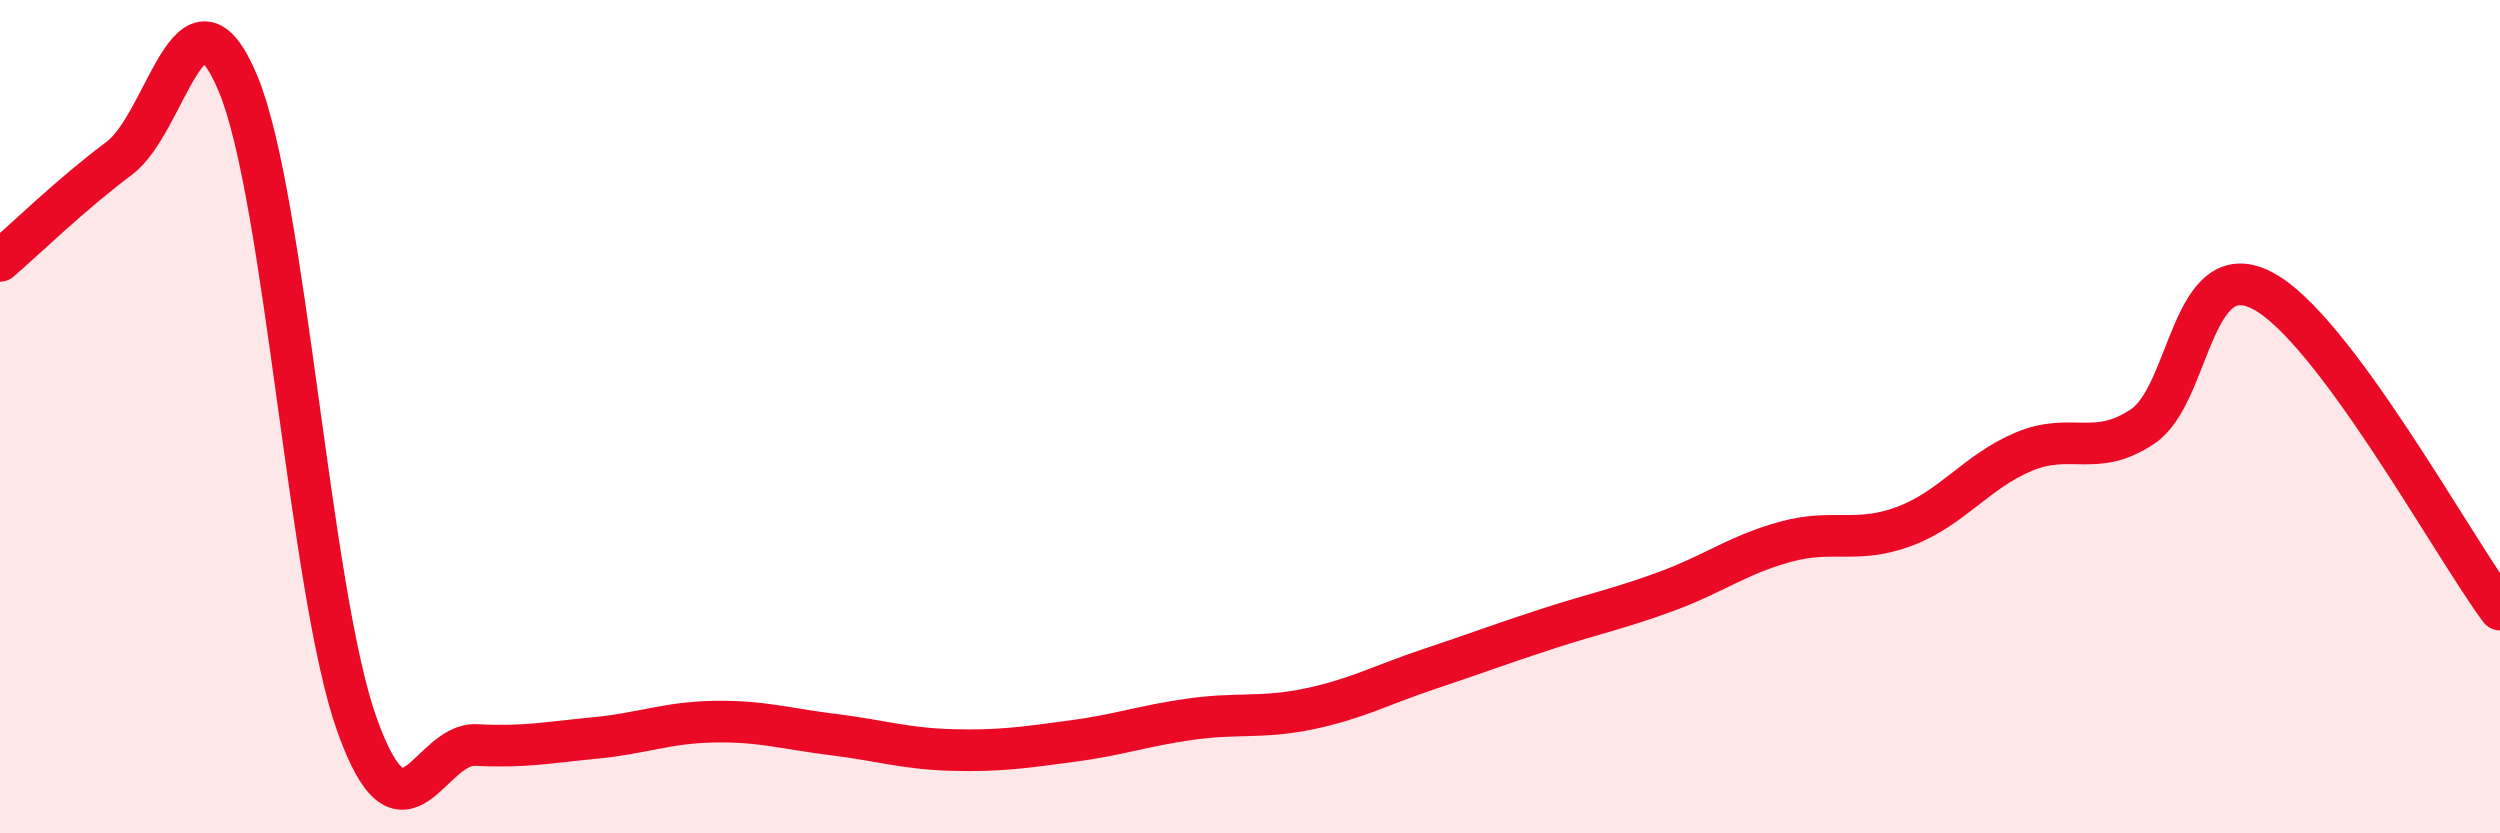
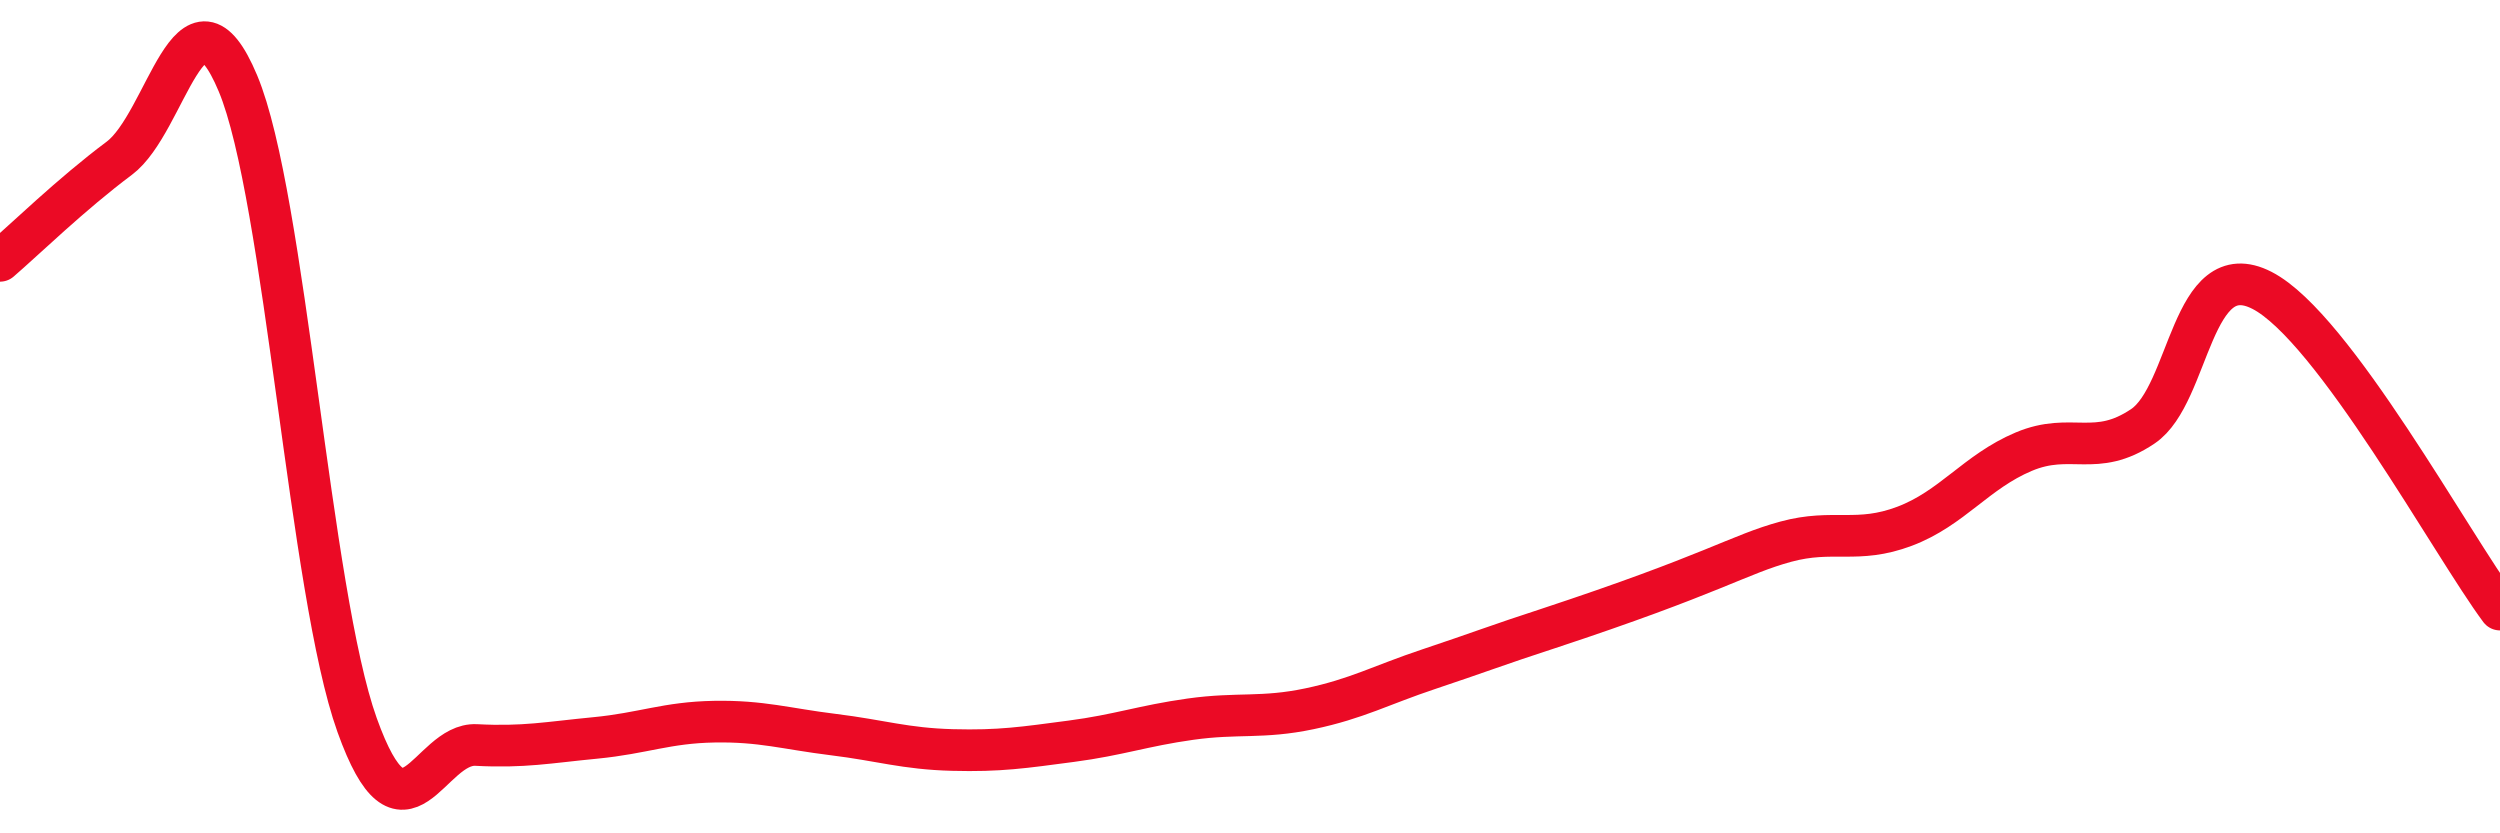
<svg xmlns="http://www.w3.org/2000/svg" width="60" height="20" viewBox="0 0 60 20">
-   <path d="M 0,6.26 C 0.57,5.77 1.72,4.65 2.86,3.8 C 4,2.95 4.57,-0.72 5.71,2 C 6.85,4.72 7.43,14.22 8.57,17.4 C 9.71,20.58 10.29,17.82 11.43,17.88 C 12.57,17.94 13.15,17.82 14.29,17.71 C 15.43,17.6 16,17.34 17.14,17.32 C 18.28,17.3 18.86,17.49 20,17.63 C 21.14,17.77 21.72,17.97 22.86,18 C 24,18.03 24.57,17.94 25.71,17.79 C 26.85,17.64 27.43,17.42 28.57,17.26 C 29.71,17.1 30.29,17.25 31.43,17.01 C 32.57,16.77 33.15,16.44 34.29,16.06 C 35.43,15.68 36,15.46 37.14,15.09 C 38.28,14.72 38.86,14.61 40,14.19 C 41.14,13.77 41.72,13.31 42.86,13 C 44,12.69 44.57,13.06 45.71,12.63 C 46.85,12.2 47.43,11.32 48.57,10.84 C 49.71,10.36 50.29,11 51.43,10.23 C 52.57,9.46 52.58,6.09 54.29,6.97 C 56,7.85 58.86,13.1 60,14.63L60 20L0 20Z" fill="#EB0A25" opacity="0.1" stroke-linecap="round" stroke-linejoin="round" />
-   <path d="M 0,6.26 C 0.57,5.77 1.72,4.65 2.86,3.8 C 4,2.95 4.57,-0.72 5.71,2 C 6.85,4.72 7.43,14.22 8.57,17.4 C 9.71,20.58 10.29,17.82 11.43,17.88 C 12.57,17.94 13.15,17.82 14.29,17.71 C 15.43,17.6 16,17.34 17.14,17.32 C 18.28,17.3 18.86,17.49 20,17.63 C 21.14,17.77 21.72,17.97 22.86,18 C 24,18.03 24.57,17.94 25.71,17.79 C 26.85,17.64 27.43,17.42 28.57,17.26 C 29.71,17.1 30.29,17.25 31.43,17.01 C 32.57,16.77 33.15,16.44 34.29,16.06 C 35.43,15.68 36,15.46 37.14,15.09 C 38.28,14.72 38.86,14.61 40,14.19 C 41.14,13.77 41.72,13.31 42.86,13 C 44,12.69 44.57,13.06 45.71,12.63 C 46.85,12.2 47.43,11.32 48.57,10.84 C 49.71,10.36 50.29,11 51.43,10.23 C 52.57,9.46 52.58,6.09 54.29,6.97 C 56,7.85 58.86,13.1 60,14.63" stroke="#EB0A25" stroke-width="1" fill="none" stroke-linecap="round" stroke-linejoin="round" />
+   <path d="M 0,6.26 C 0.57,5.77 1.72,4.65 2.86,3.8 C 4,2.95 4.57,-0.72 5.71,2 C 6.85,4.72 7.43,14.22 8.57,17.4 C 9.71,20.58 10.29,17.82 11.43,17.88 C 12.57,17.94 13.15,17.82 14.29,17.71 C 15.43,17.6 16,17.34 17.14,17.32 C 18.28,17.3 18.86,17.49 20,17.63 C 21.14,17.77 21.72,17.97 22.86,18 C 24,18.03 24.57,17.94 25.71,17.79 C 26.85,17.64 27.43,17.42 28.57,17.26 C 29.71,17.1 30.29,17.25 31.43,17.01 C 32.57,16.77 33.15,16.44 34.29,16.06 C 35.43,15.68 36,15.46 37.14,15.09 C 41.14,13.77 41.72,13.31 42.86,13 C 44,12.69 44.57,13.06 45.71,12.63 C 46.85,12.2 47.43,11.32 48.57,10.84 C 49.71,10.36 50.29,11 51.43,10.23 C 52.57,9.46 52.58,6.09 54.29,6.97 C 56,7.85 58.86,13.1 60,14.63" stroke="#EB0A25" stroke-width="1" fill="none" stroke-linecap="round" stroke-linejoin="round" />
</svg>